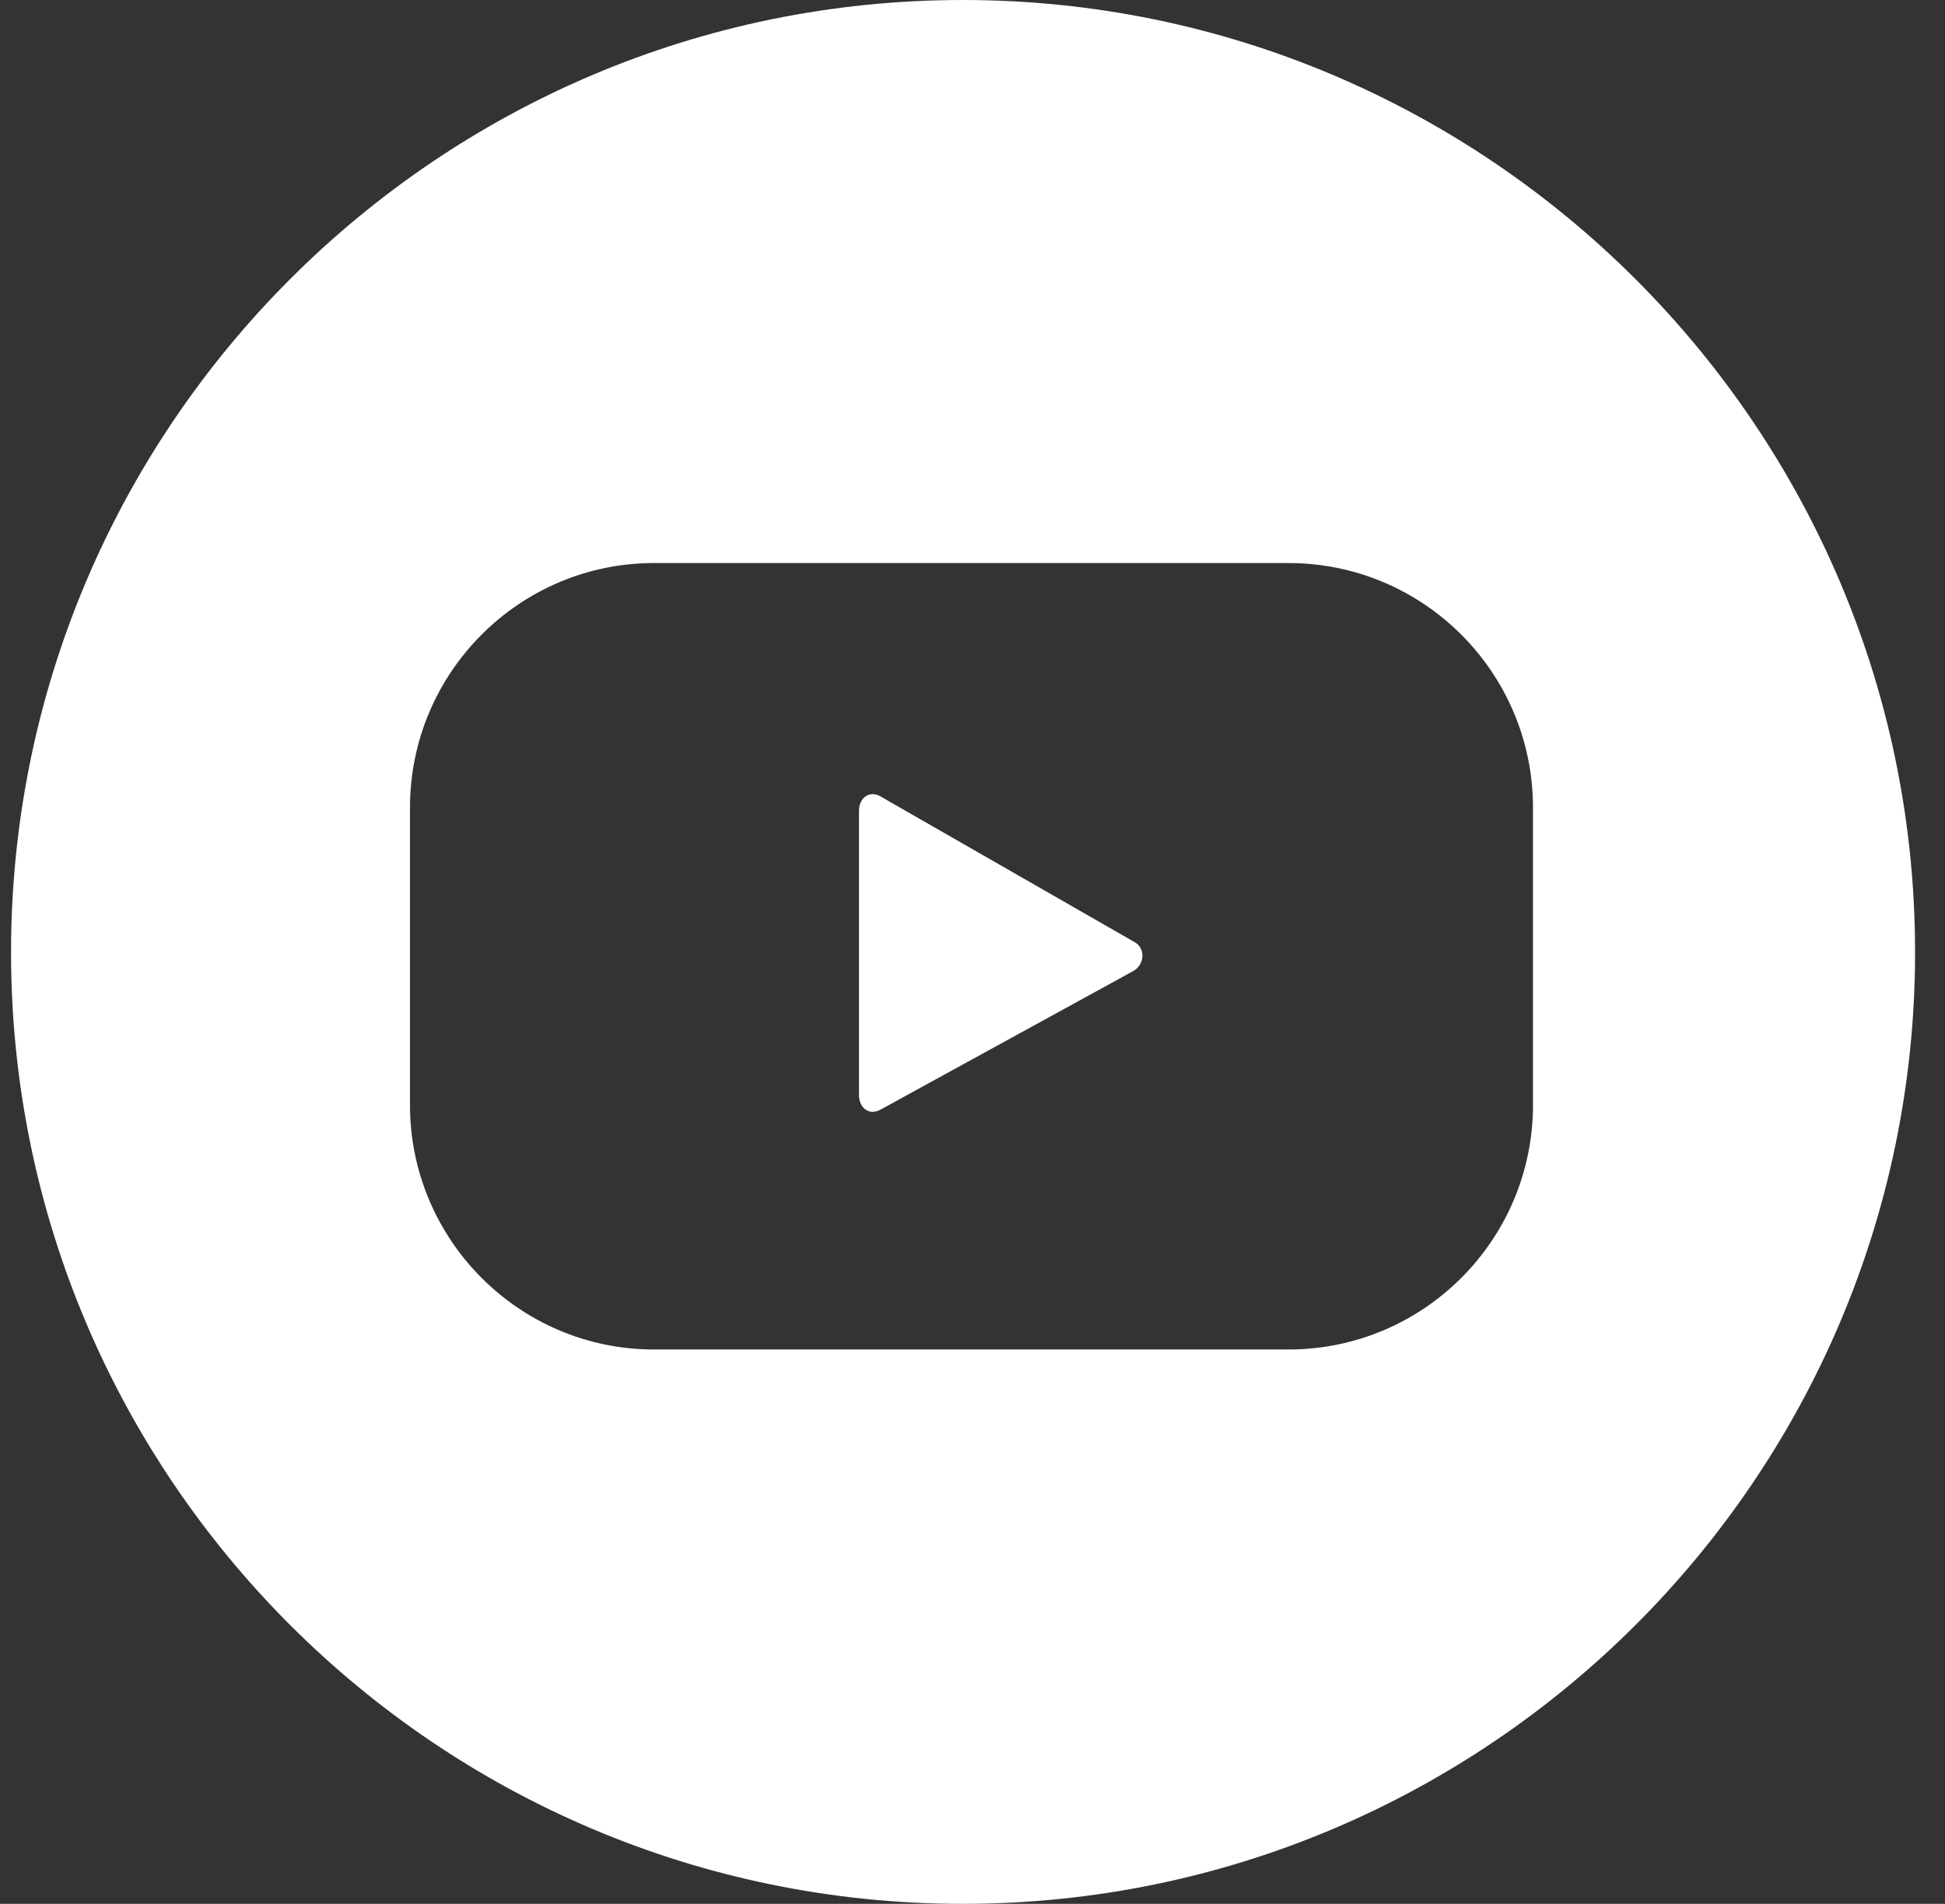
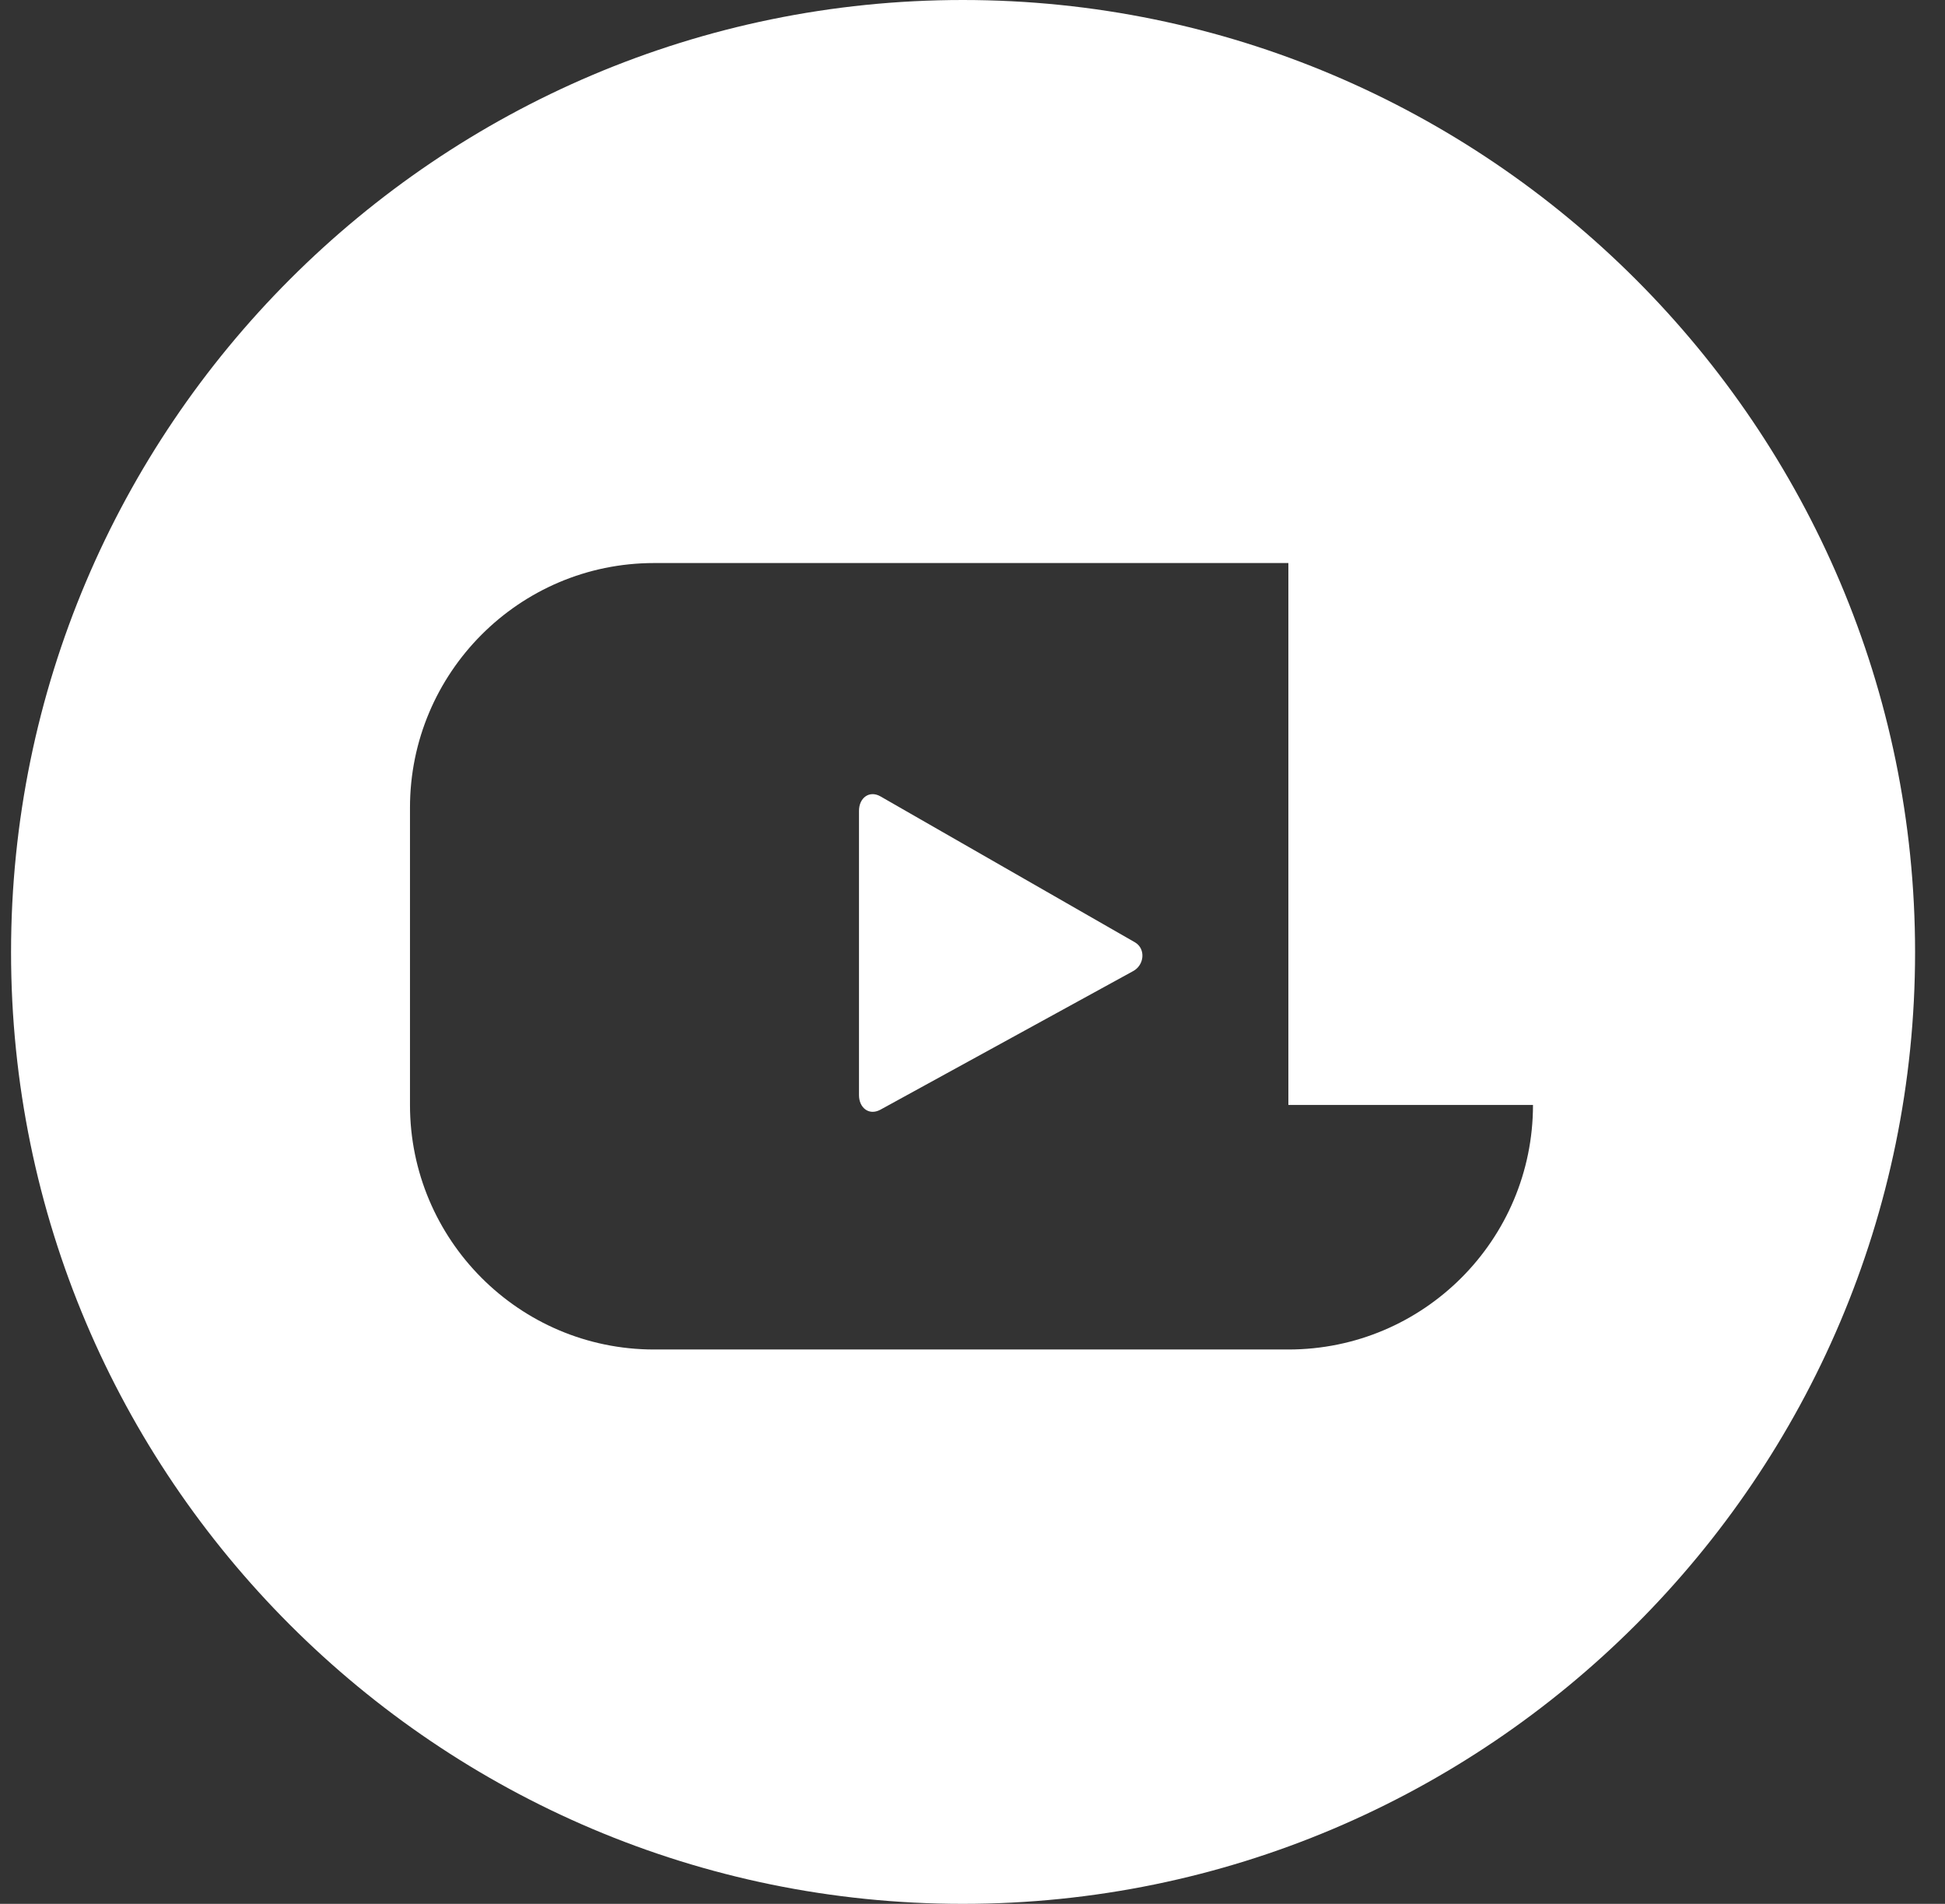
<svg xmlns="http://www.w3.org/2000/svg" width="47" height="46" viewBox="0 0 47 46" fill="none">
  <rect x="0" y="0" width="47" height="46" fill="#333333" stroke="none" />
-   <path d="M23.265 0C10.577 0 0.267 10.321 0.267 23.007C0.267 35.692 10.577 46 23.265 46C35.953 46 46.277 35.679 46.277 23.007C46.277 10.335 35.953 0 23.265 0ZM37.044 26.697C37.044 29.953 34.404 32.606 31.133 32.606H15.805C12.547 32.606 9.907 29.953 9.907 26.697V19.514C9.907 16.257 12.547 13.604 15.805 13.604H31.133C34.404 13.604 37.044 16.257 37.044 19.514V26.697ZM21.269 19.238C21.006 19.093 20.757 19.277 20.757 19.592V26.46C20.757 26.762 20.993 26.959 21.269 26.815L27.377 23.466C27.652 23.322 27.692 22.928 27.429 22.77L21.269 19.238Z" fill="white" />
+   <path d="M23.265 0C10.577 0 0.267 10.321 0.267 23.007C0.267 35.692 10.577 46 23.265 46C35.953 46 46.277 35.679 46.277 23.007C46.277 10.335 35.953 0 23.265 0ZM37.044 26.697C37.044 29.953 34.404 32.606 31.133 32.606H15.805C12.547 32.606 9.907 29.953 9.907 26.697V19.514C9.907 16.257 12.547 13.604 15.805 13.604H31.133V26.697ZM21.269 19.238C21.006 19.093 20.757 19.277 20.757 19.592V26.46C20.757 26.762 20.993 26.959 21.269 26.815L27.377 23.466C27.652 23.322 27.692 22.928 27.429 22.77L21.269 19.238Z" fill="white" />
</svg>